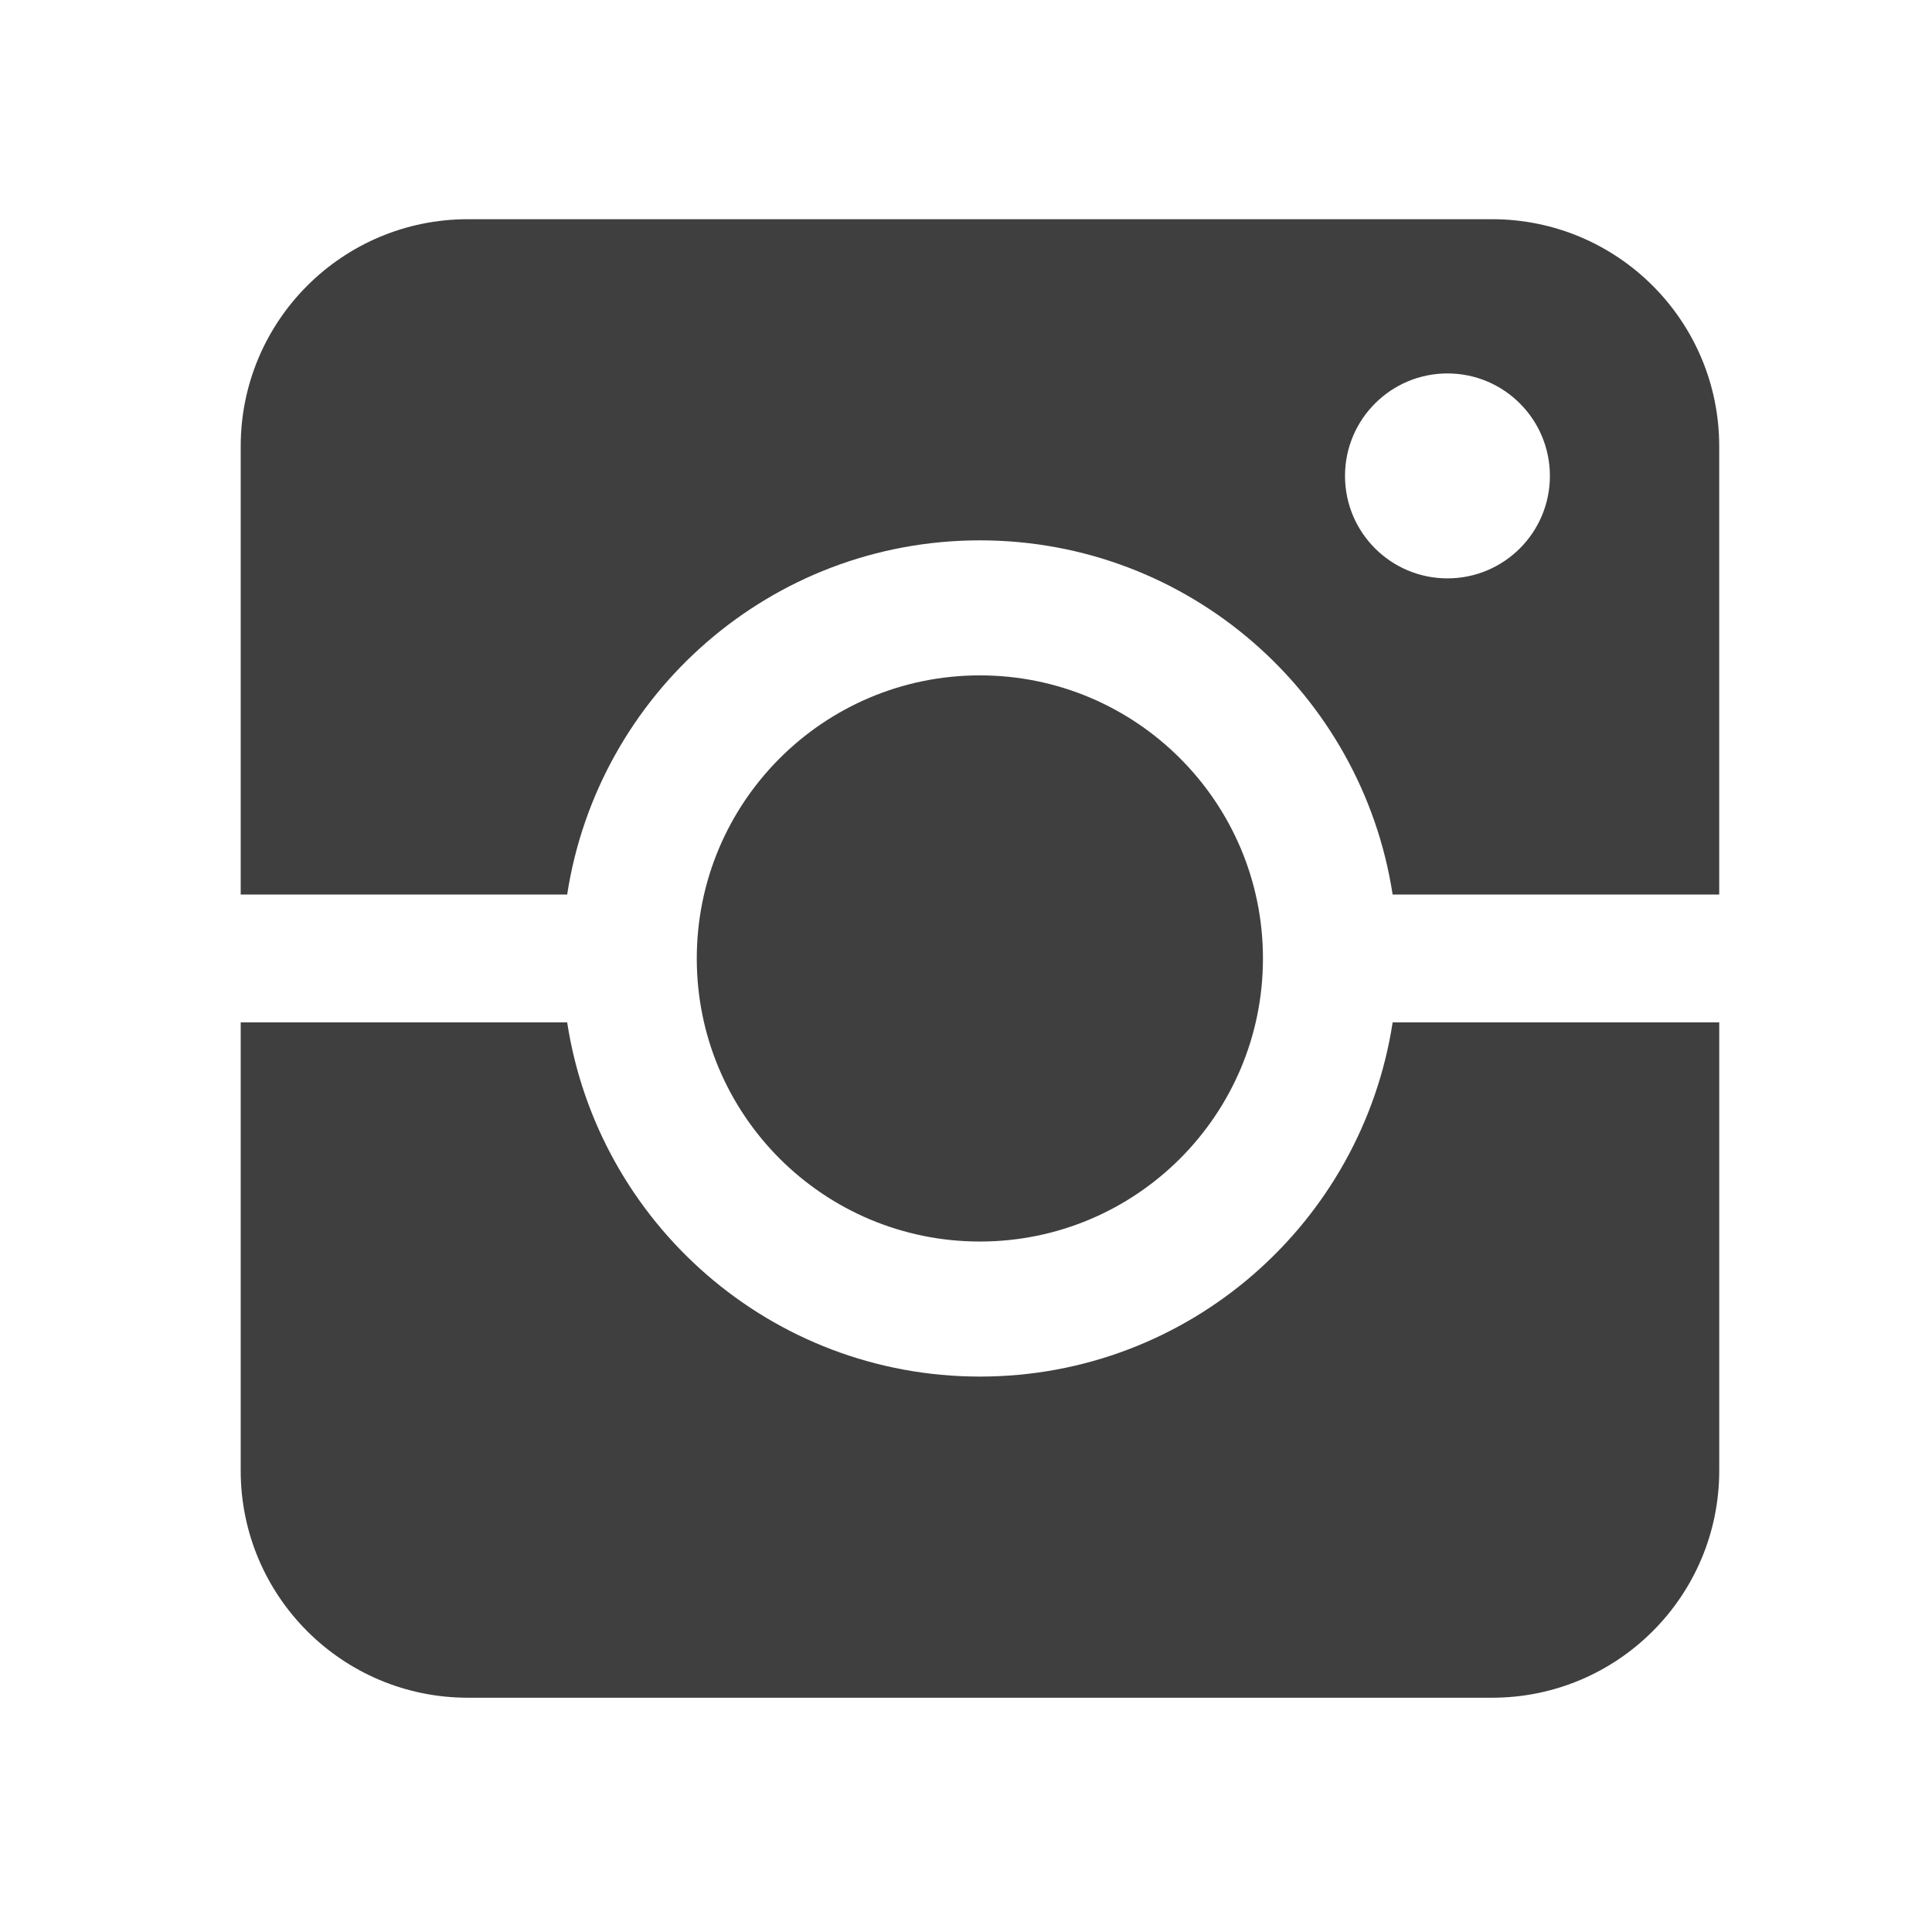
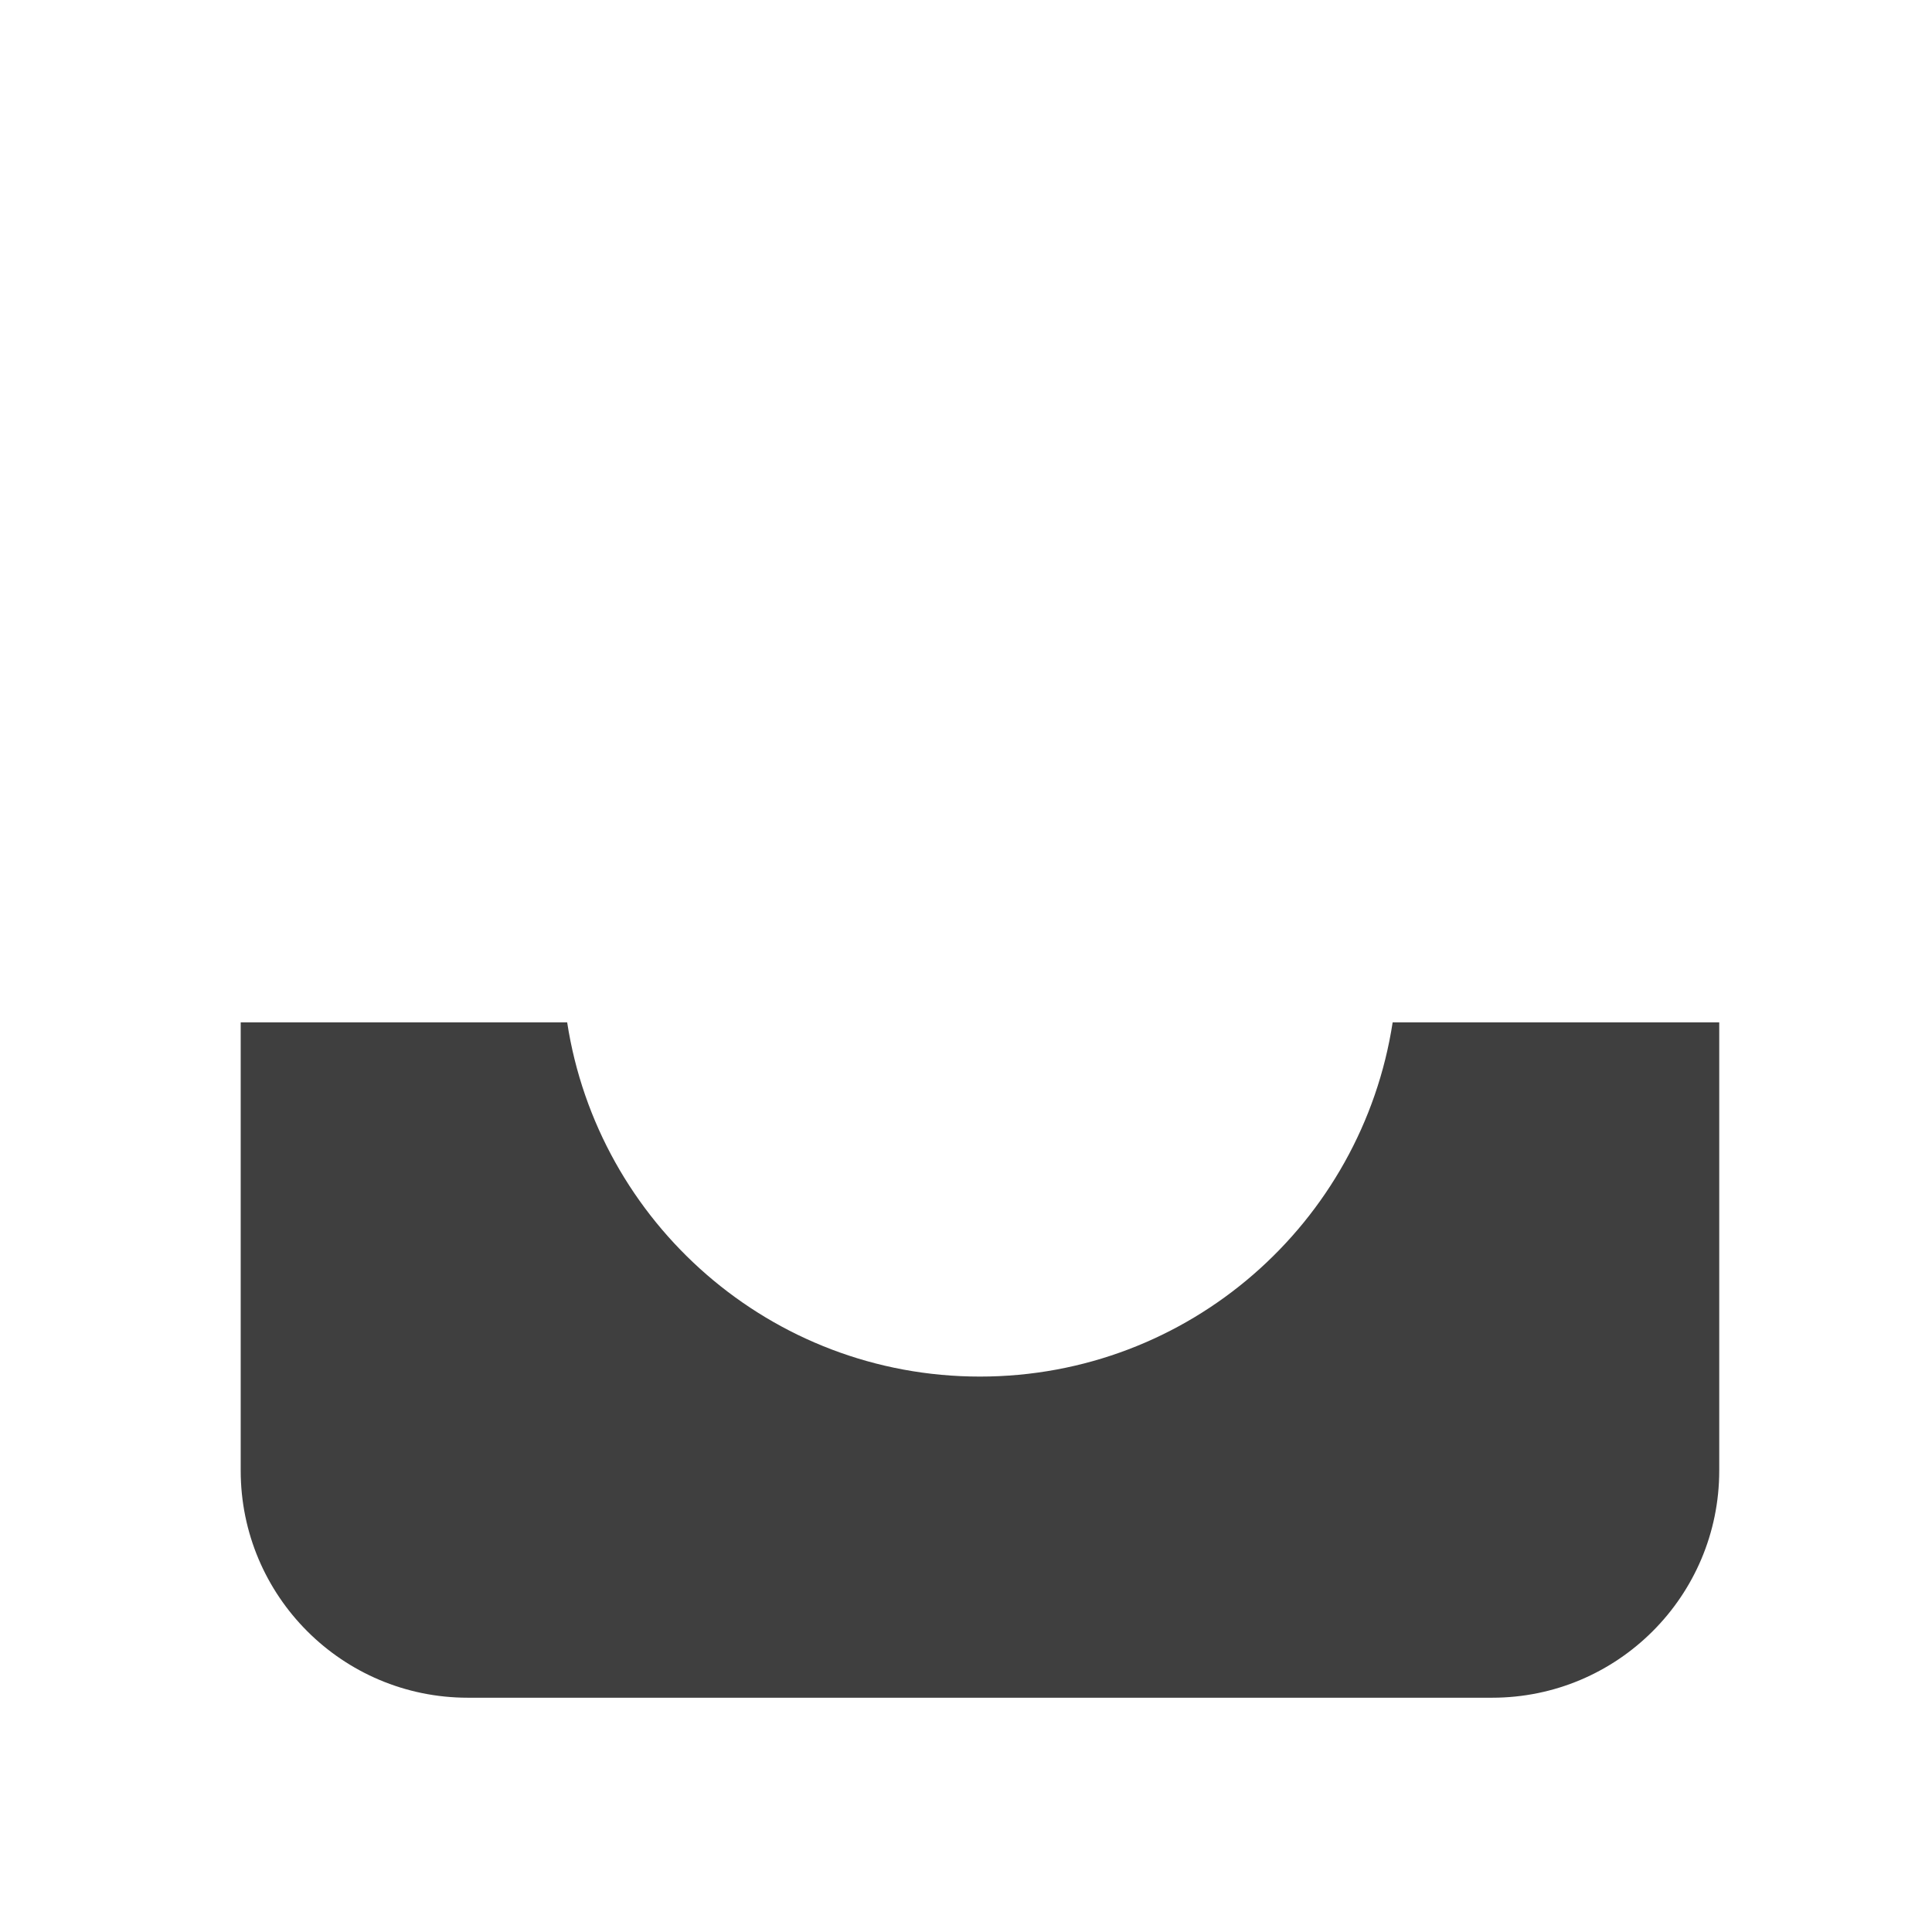
<svg xmlns="http://www.w3.org/2000/svg" id="Layer_3_copy" data-name="Layer 3 copy" viewBox="0 0 80 80">
  <defs>
    <style>
      .cls-1 {
        fill: #3f3f3f;
        stroke-width: 0px;
      }
    </style>
  </defs>
-   <path class="cls-1" d="M40.575,27.966c-6.473,0-11.723,5.248-11.723,11.723s5.25,11.72,11.723,11.72,11.721-5.248,11.721-11.72-5.247-11.723-11.721-11.723Z" />
  <g>
-     <path class="cls-1" d="M23.485,37.042c1.277-8.303,8.431-14.667,17.09-14.667s15.814,6.364,17.091,14.667h13.523v-18.561c0-5.194-4.211-9.404-9.405-9.404H19.371c-5.194,0-9.404,4.21-9.404,9.404v18.561h13.518ZM59.936,15.463c2.344,0,4.242,1.901,4.242,4.244s-1.899,4.242-4.242,4.242-4.242-1.899-4.242-4.242,1.9-4.244,4.242-4.244Z" />
    <path class="cls-1" d="M57.667,42.333c-1.276,8.303-8.431,14.668-17.091,14.668s-15.815-6.365-17.091-14.668h-13.518v18.561c0,5.194,4.21,9.405,9.404,9.405h42.414c5.194,0,9.405-4.211,9.405-9.405v-18.561h-13.523Z" />
  </g>
</svg>